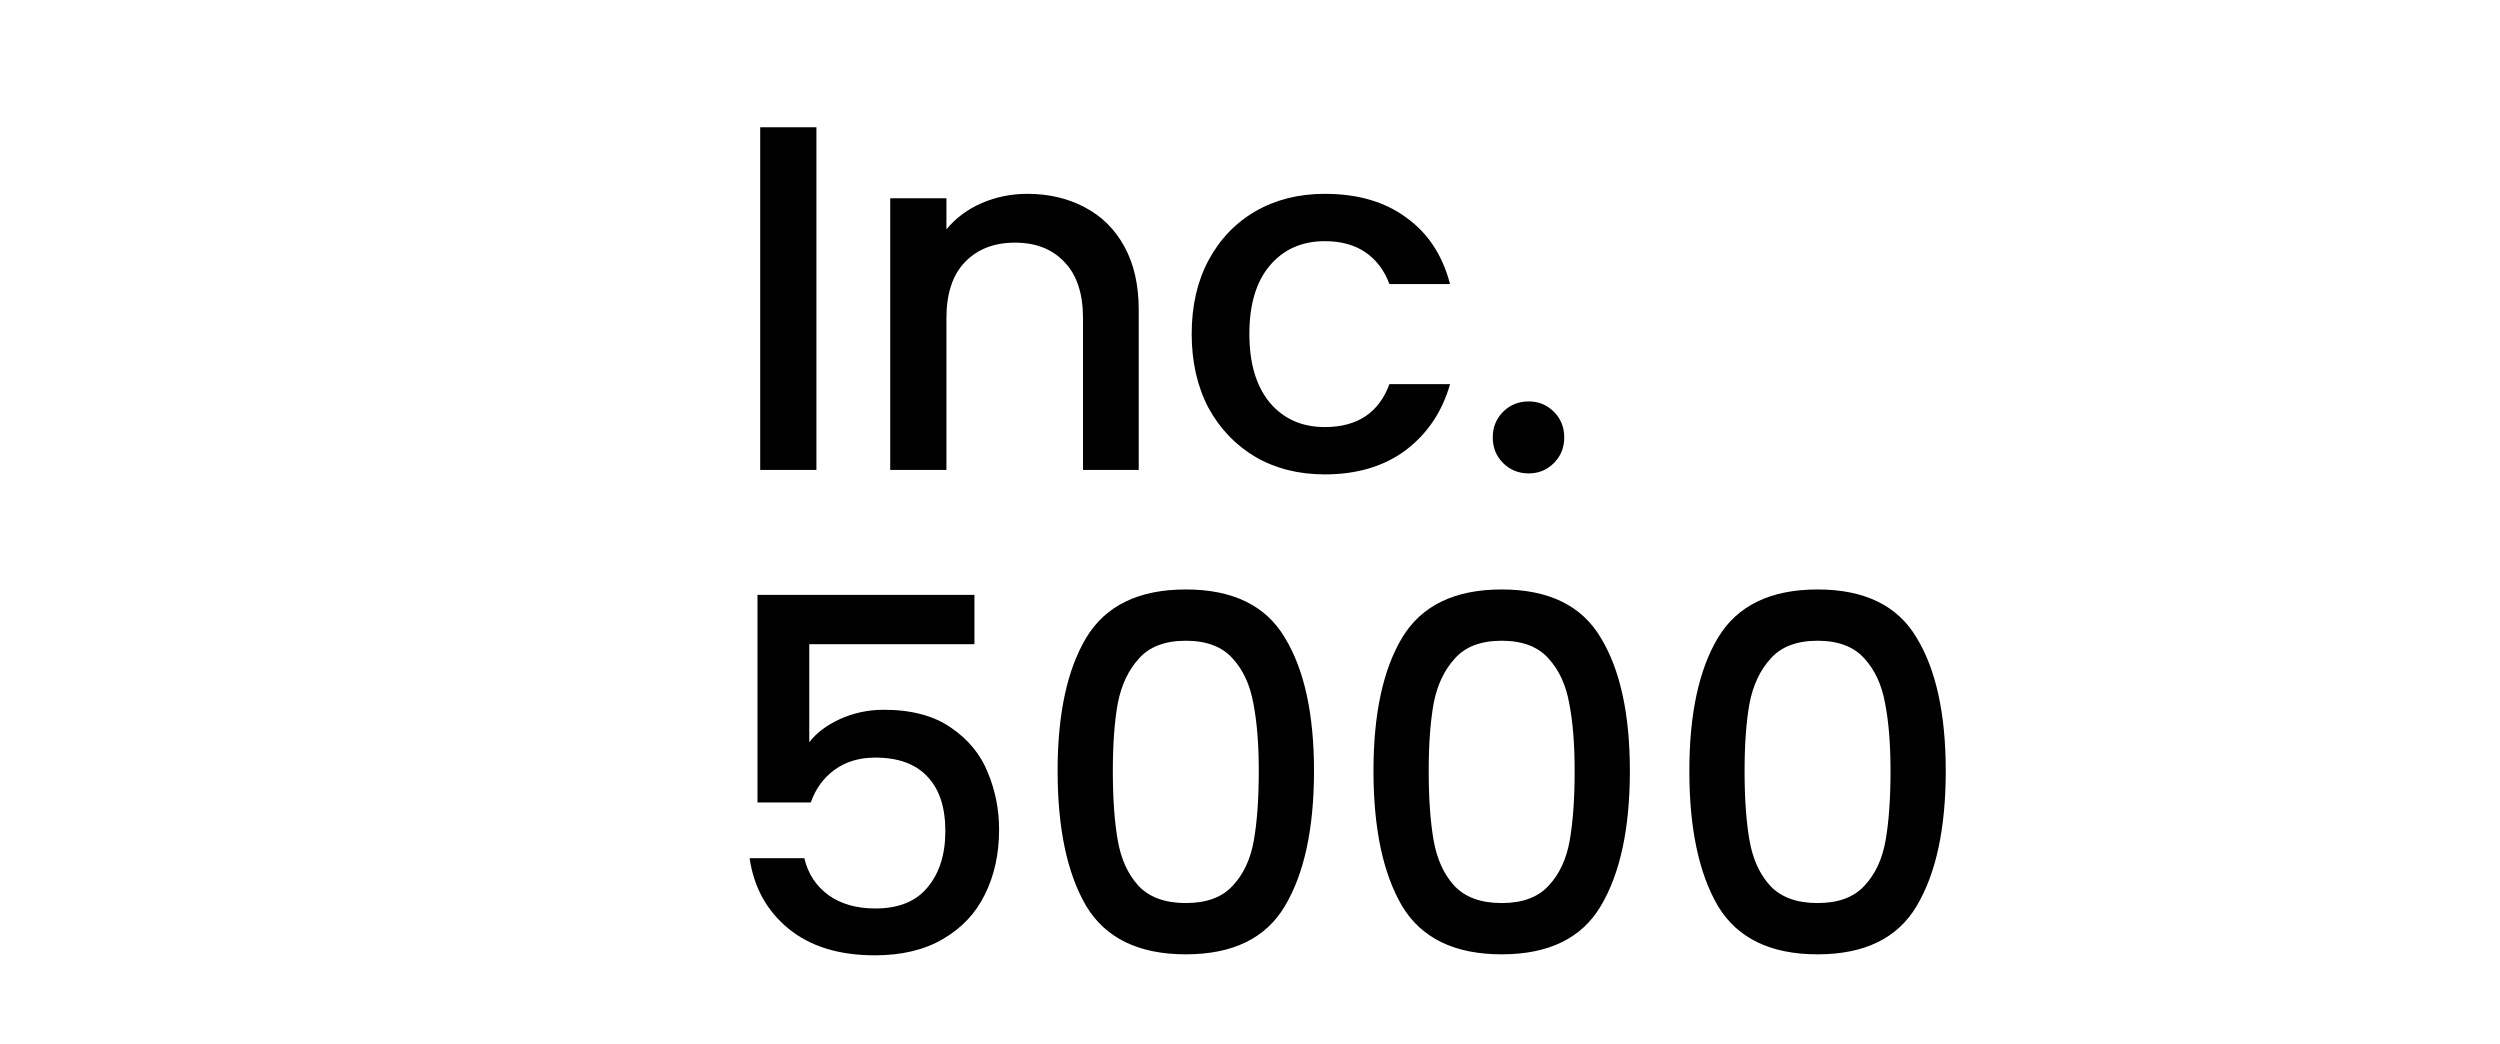
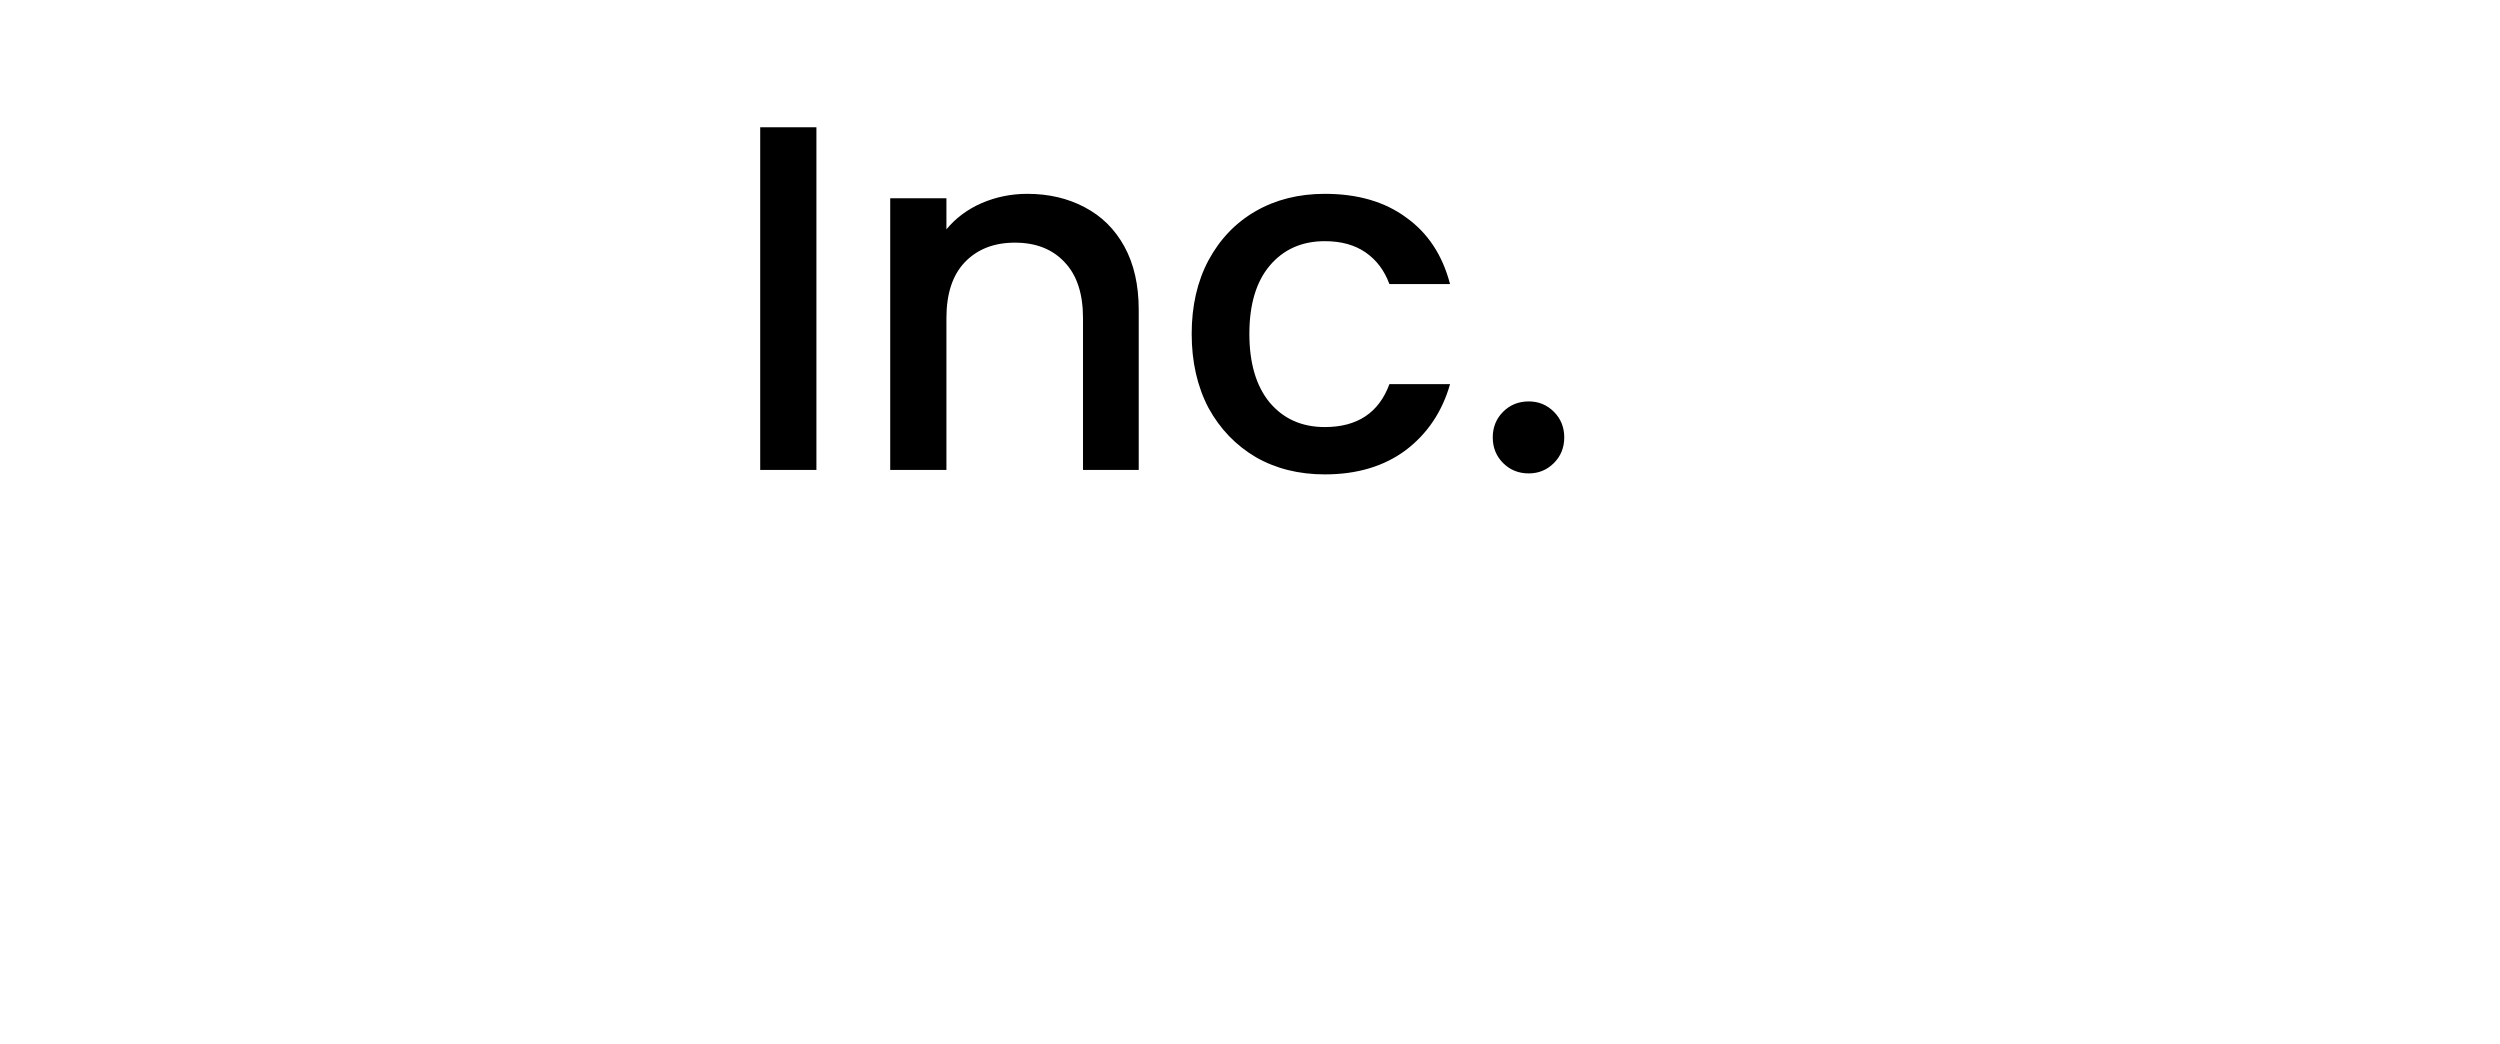
<svg xmlns="http://www.w3.org/2000/svg" width="649" height="271" viewBox="0 0 649 271" fill="none">
-   <path d="M252.965 167.232H210.085V192.704C211.877 190.315 214.522 188.309 218.021 186.688C221.605 185.067 225.402 184.256 229.413 184.256C236.581 184.256 242.384 185.792 246.821 188.864C251.344 191.936 254.544 195.819 256.421 200.512C258.384 205.205 259.365 210.155 259.365 215.36C259.365 221.675 258.128 227.307 255.653 232.256C253.264 237.12 249.637 240.96 244.773 243.776C239.994 246.592 234.106 248 227.109 248C217.808 248 210.341 245.696 204.709 241.088C199.077 236.48 195.706 230.379 194.597 222.784H208.805C209.744 226.795 211.834 229.995 215.077 232.384C218.32 234.688 222.373 235.84 227.237 235.84C233.296 235.84 237.818 234.005 240.805 230.336C243.877 226.667 245.413 221.803 245.413 215.744C245.413 209.6 243.877 204.907 240.805 201.664C237.733 198.336 233.21 196.672 227.237 196.672C223.056 196.672 219.514 197.739 216.613 199.872C213.797 201.92 211.749 204.736 210.469 208.32H196.645V154.432H252.965V167.232ZM274.555 200.128C274.555 185.365 277.03 173.845 281.979 165.568C287.014 157.205 295.632 153.024 307.835 153.024C320.038 153.024 328.614 157.205 333.563 165.568C338.598 173.845 341.115 185.365 341.115 200.128C341.115 215.061 338.598 226.752 333.563 235.2C328.614 243.563 320.038 247.744 307.835 247.744C295.632 247.744 287.014 243.563 281.979 235.2C277.03 226.752 274.555 215.061 274.555 200.128ZM326.779 200.128C326.779 193.216 326.31 187.371 325.371 182.592C324.518 177.813 322.726 173.931 319.995 170.944C317.264 167.872 313.211 166.336 307.835 166.336C302.459 166.336 298.406 167.872 295.675 170.944C292.944 173.931 291.11 177.813 290.171 182.592C289.318 187.371 288.891 193.216 288.891 200.128C288.891 207.296 289.318 213.312 290.171 218.176C291.024 223.04 292.816 226.965 295.547 229.952C298.363 232.939 302.459 234.432 307.835 234.432C313.211 234.432 317.264 232.939 319.995 229.952C322.811 226.965 324.646 223.04 325.499 218.176C326.352 213.312 326.779 207.296 326.779 200.128ZM356.555 200.128C356.555 185.365 359.03 173.845 363.979 165.568C369.014 157.205 377.632 153.024 389.835 153.024C402.038 153.024 410.614 157.205 415.563 165.568C420.598 173.845 423.115 185.365 423.115 200.128C423.115 215.061 420.598 226.752 415.563 235.2C410.614 243.563 402.038 247.744 389.835 247.744C377.632 247.744 369.014 243.563 363.979 235.2C359.03 226.752 356.555 215.061 356.555 200.128ZM408.779 200.128C408.779 193.216 408.31 187.371 407.371 182.592C406.518 177.813 404.726 173.931 401.995 170.944C399.264 167.872 395.211 166.336 389.835 166.336C384.459 166.336 380.406 167.872 377.675 170.944C374.944 173.931 373.11 177.813 372.171 182.592C371.318 187.371 370.891 193.216 370.891 200.128C370.891 207.296 371.318 213.312 372.171 218.176C373.024 223.04 374.816 226.965 377.547 229.952C380.363 232.939 384.459 234.432 389.835 234.432C395.211 234.432 399.264 232.939 401.995 229.952C404.811 226.965 406.646 223.04 407.499 218.176C408.352 213.312 408.779 207.296 408.779 200.128ZM438.555 200.128C438.555 185.365 441.03 173.845 445.979 165.568C451.014 157.205 459.632 153.024 471.835 153.024C484.038 153.024 492.614 157.205 497.563 165.568C502.598 173.845 505.115 185.365 505.115 200.128C505.115 215.061 502.598 226.752 497.563 235.2C492.614 243.563 484.038 247.744 471.835 247.744C459.632 247.744 451.014 243.563 445.979 235.2C441.03 226.752 438.555 215.061 438.555 200.128ZM490.779 200.128C490.779 193.216 490.31 187.371 489.371 182.592C488.518 177.813 486.726 173.931 483.995 170.944C481.264 167.872 477.211 166.336 471.835 166.336C466.459 166.336 462.406 167.872 459.675 170.944C456.944 173.931 455.11 177.813 454.171 182.592C453.318 187.371 452.891 193.216 452.891 200.128C452.891 207.296 453.318 213.312 454.171 218.176C455.024 223.04 456.816 226.965 459.547 229.952C462.363 232.939 466.459 234.432 471.835 234.432C477.211 234.432 481.264 232.939 483.995 229.952C486.811 226.965 488.646 223.04 489.499 218.176C490.352 213.312 490.779 207.296 490.779 200.128Z" fill="black" />
  <path d="M211.942 33.04V122H197.35V33.04H211.942ZM266.684 50.32C272.231 50.32 277.18 51.472 281.532 53.776C285.969 56.08 289.425 59.493 291.9 64.016C294.375 68.539 295.612 74 295.612 80.4V122H281.148V82.576C281.148 76.261 279.569 71.44 276.412 68.112C273.255 64.699 268.945 62.992 263.484 62.992C258.023 62.992 253.671 64.699 250.428 68.112C247.271 71.44 245.692 76.261 245.692 82.576V122H231.1V51.472H245.692V59.536C248.081 56.635 251.111 54.373 254.78 52.752C258.535 51.131 262.503 50.32 266.684 50.32ZM309.361 86.672C309.361 79.419 310.812 73.061 313.713 67.6C316.7 62.053 320.796 57.787 326.001 54.8C331.206 51.813 337.18 50.32 343.921 50.32C352.454 50.32 359.494 52.368 365.041 56.464C370.673 60.475 374.47 66.235 376.433 73.744H360.689C359.409 70.245 357.361 67.515 354.545 65.552C351.729 63.589 348.188 62.608 343.921 62.608C337.948 62.608 333.169 64.741 329.585 69.008C326.086 73.189 324.337 79.077 324.337 86.672C324.337 94.267 326.086 100.197 329.585 104.464C333.169 108.731 337.948 110.864 343.921 110.864C352.369 110.864 357.958 107.152 360.689 99.728H376.433C374.385 106.896 370.545 112.613 364.913 116.88C359.281 121.061 352.284 123.152 343.921 123.152C337.18 123.152 331.206 121.659 326.001 118.672C320.796 115.6 316.7 111.333 313.713 105.872C310.812 100.325 309.361 93.925 309.361 86.672ZM396.863 122.896C394.218 122.896 391.999 122 390.207 120.208C388.415 118.416 387.519 116.197 387.519 113.552C387.519 110.907 388.415 108.688 390.207 106.896C391.999 105.104 394.218 104.208 396.863 104.208C399.423 104.208 401.599 105.104 403.391 106.896C405.183 108.688 406.079 110.907 406.079 113.552C406.079 116.197 405.183 118.416 403.391 120.208C401.599 122 399.423 122.896 396.863 122.896Z" fill="black" />
</svg>